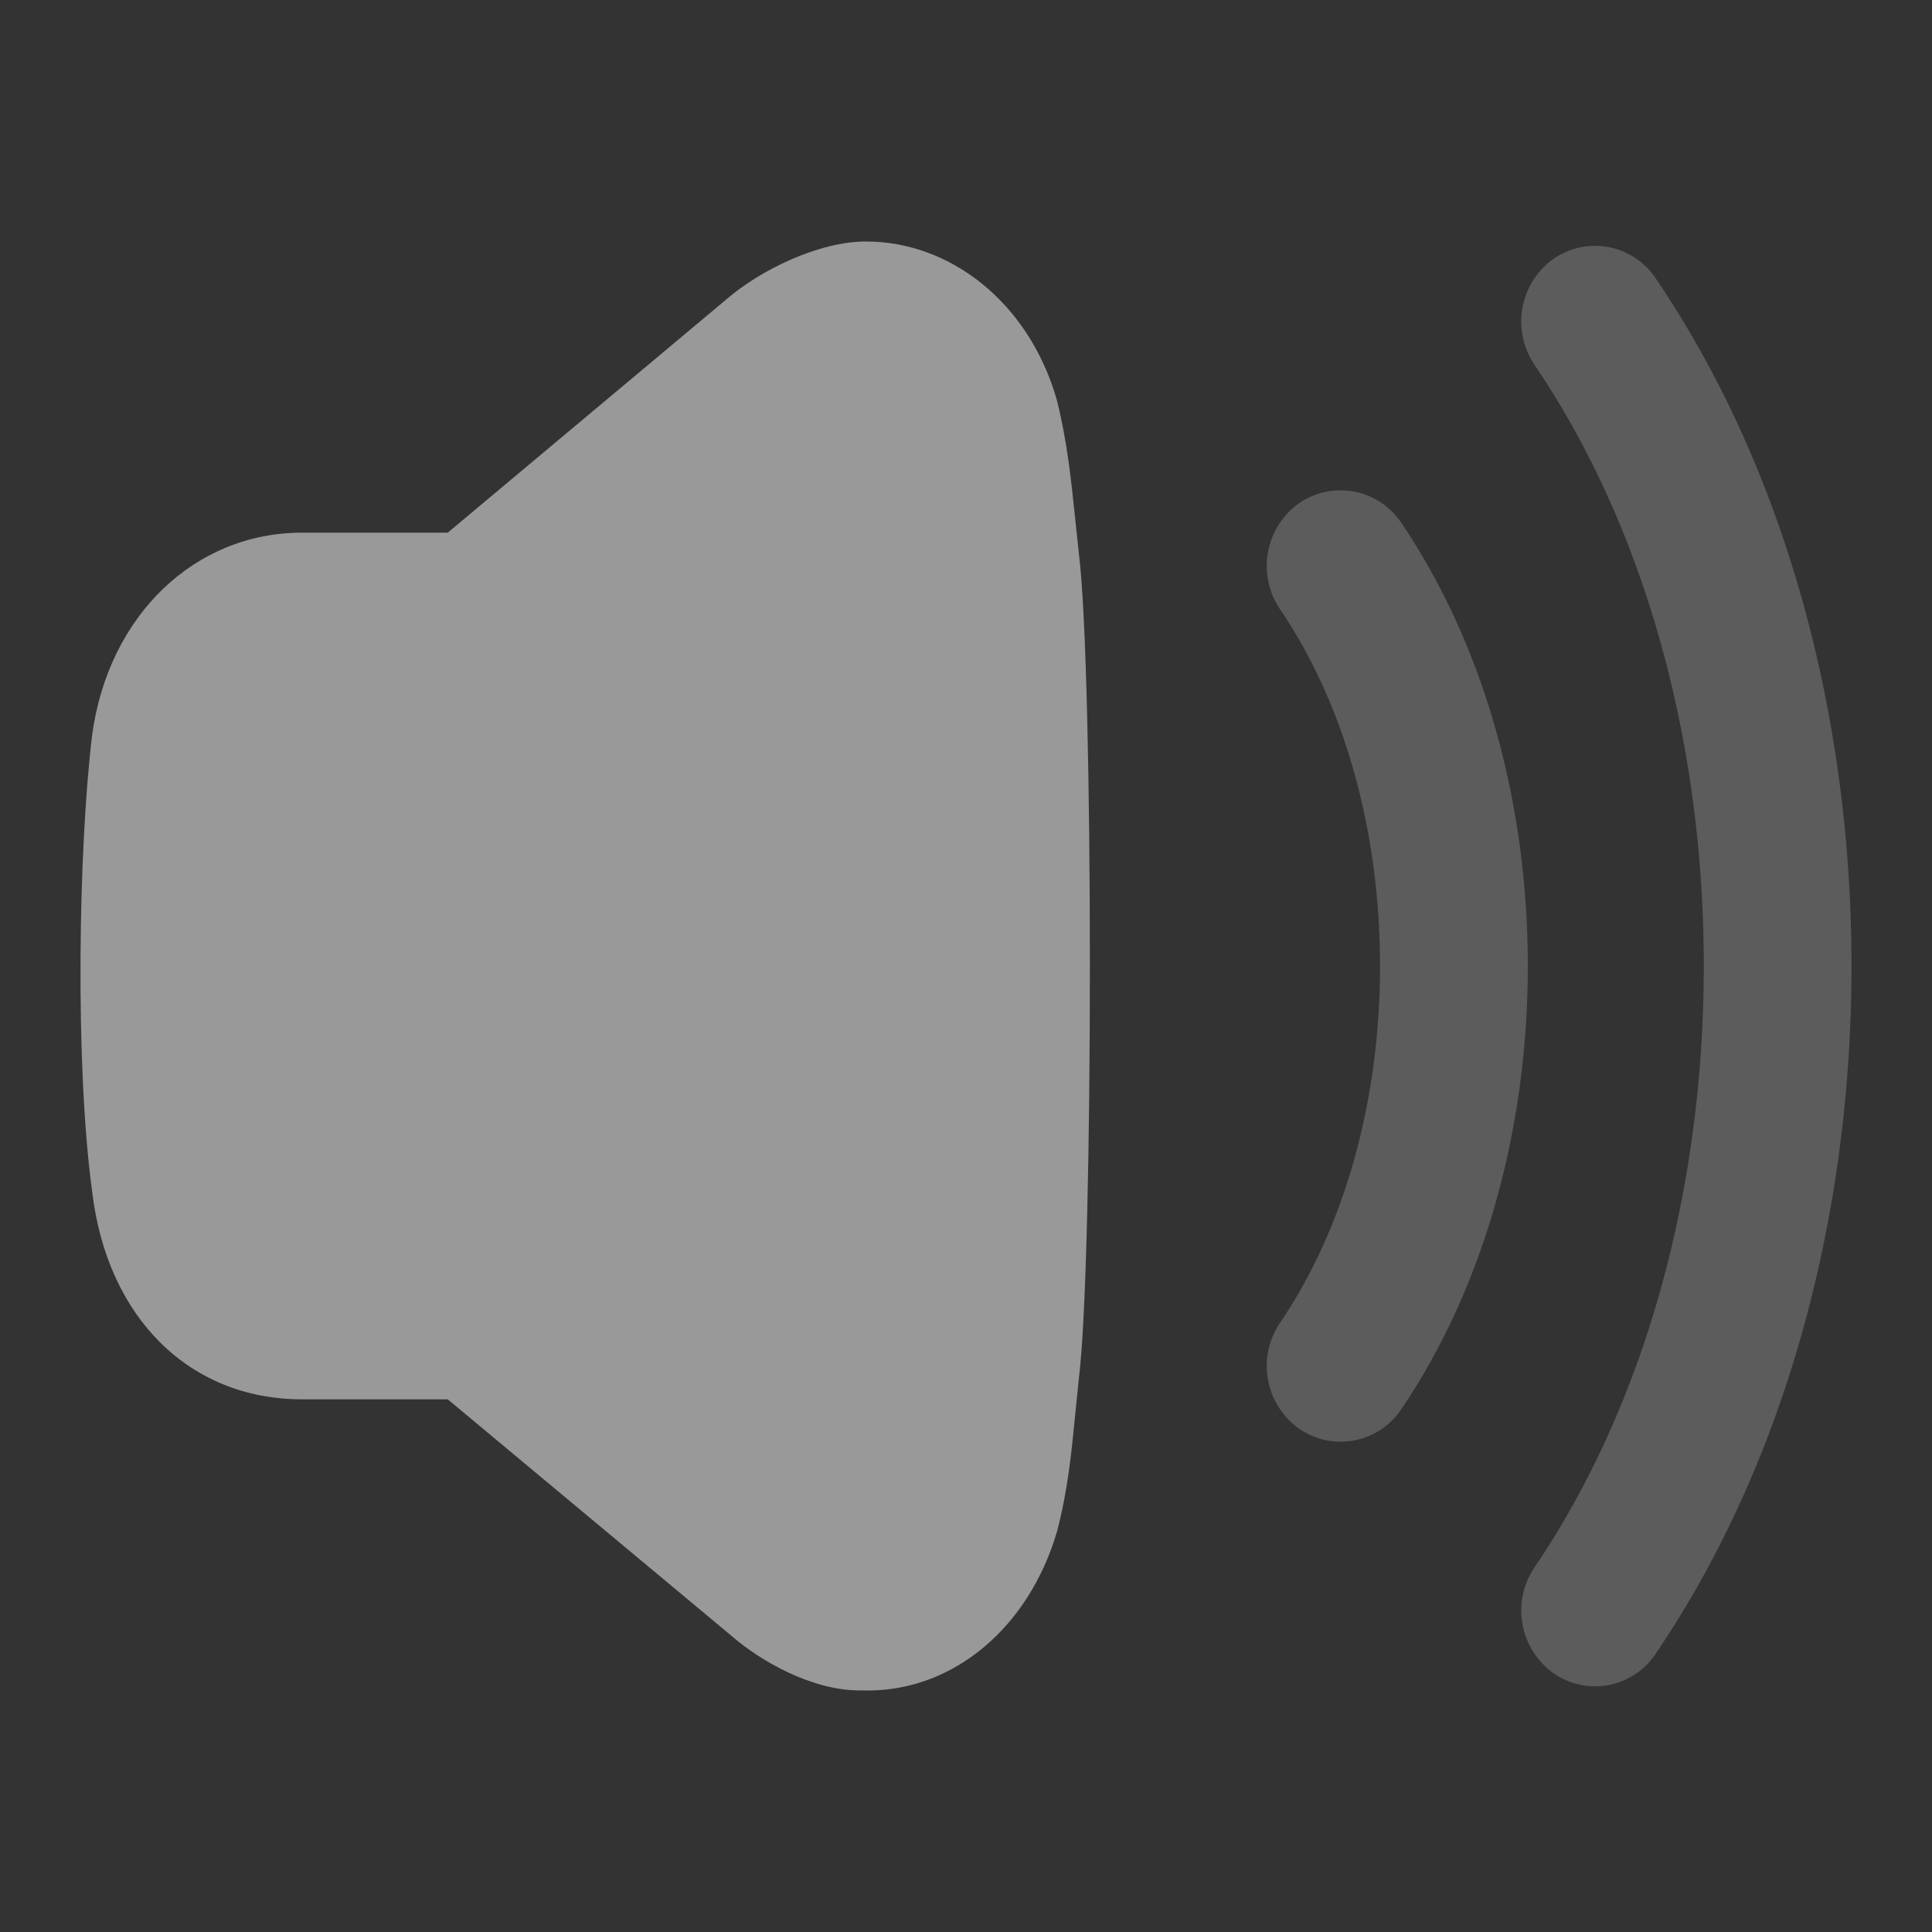
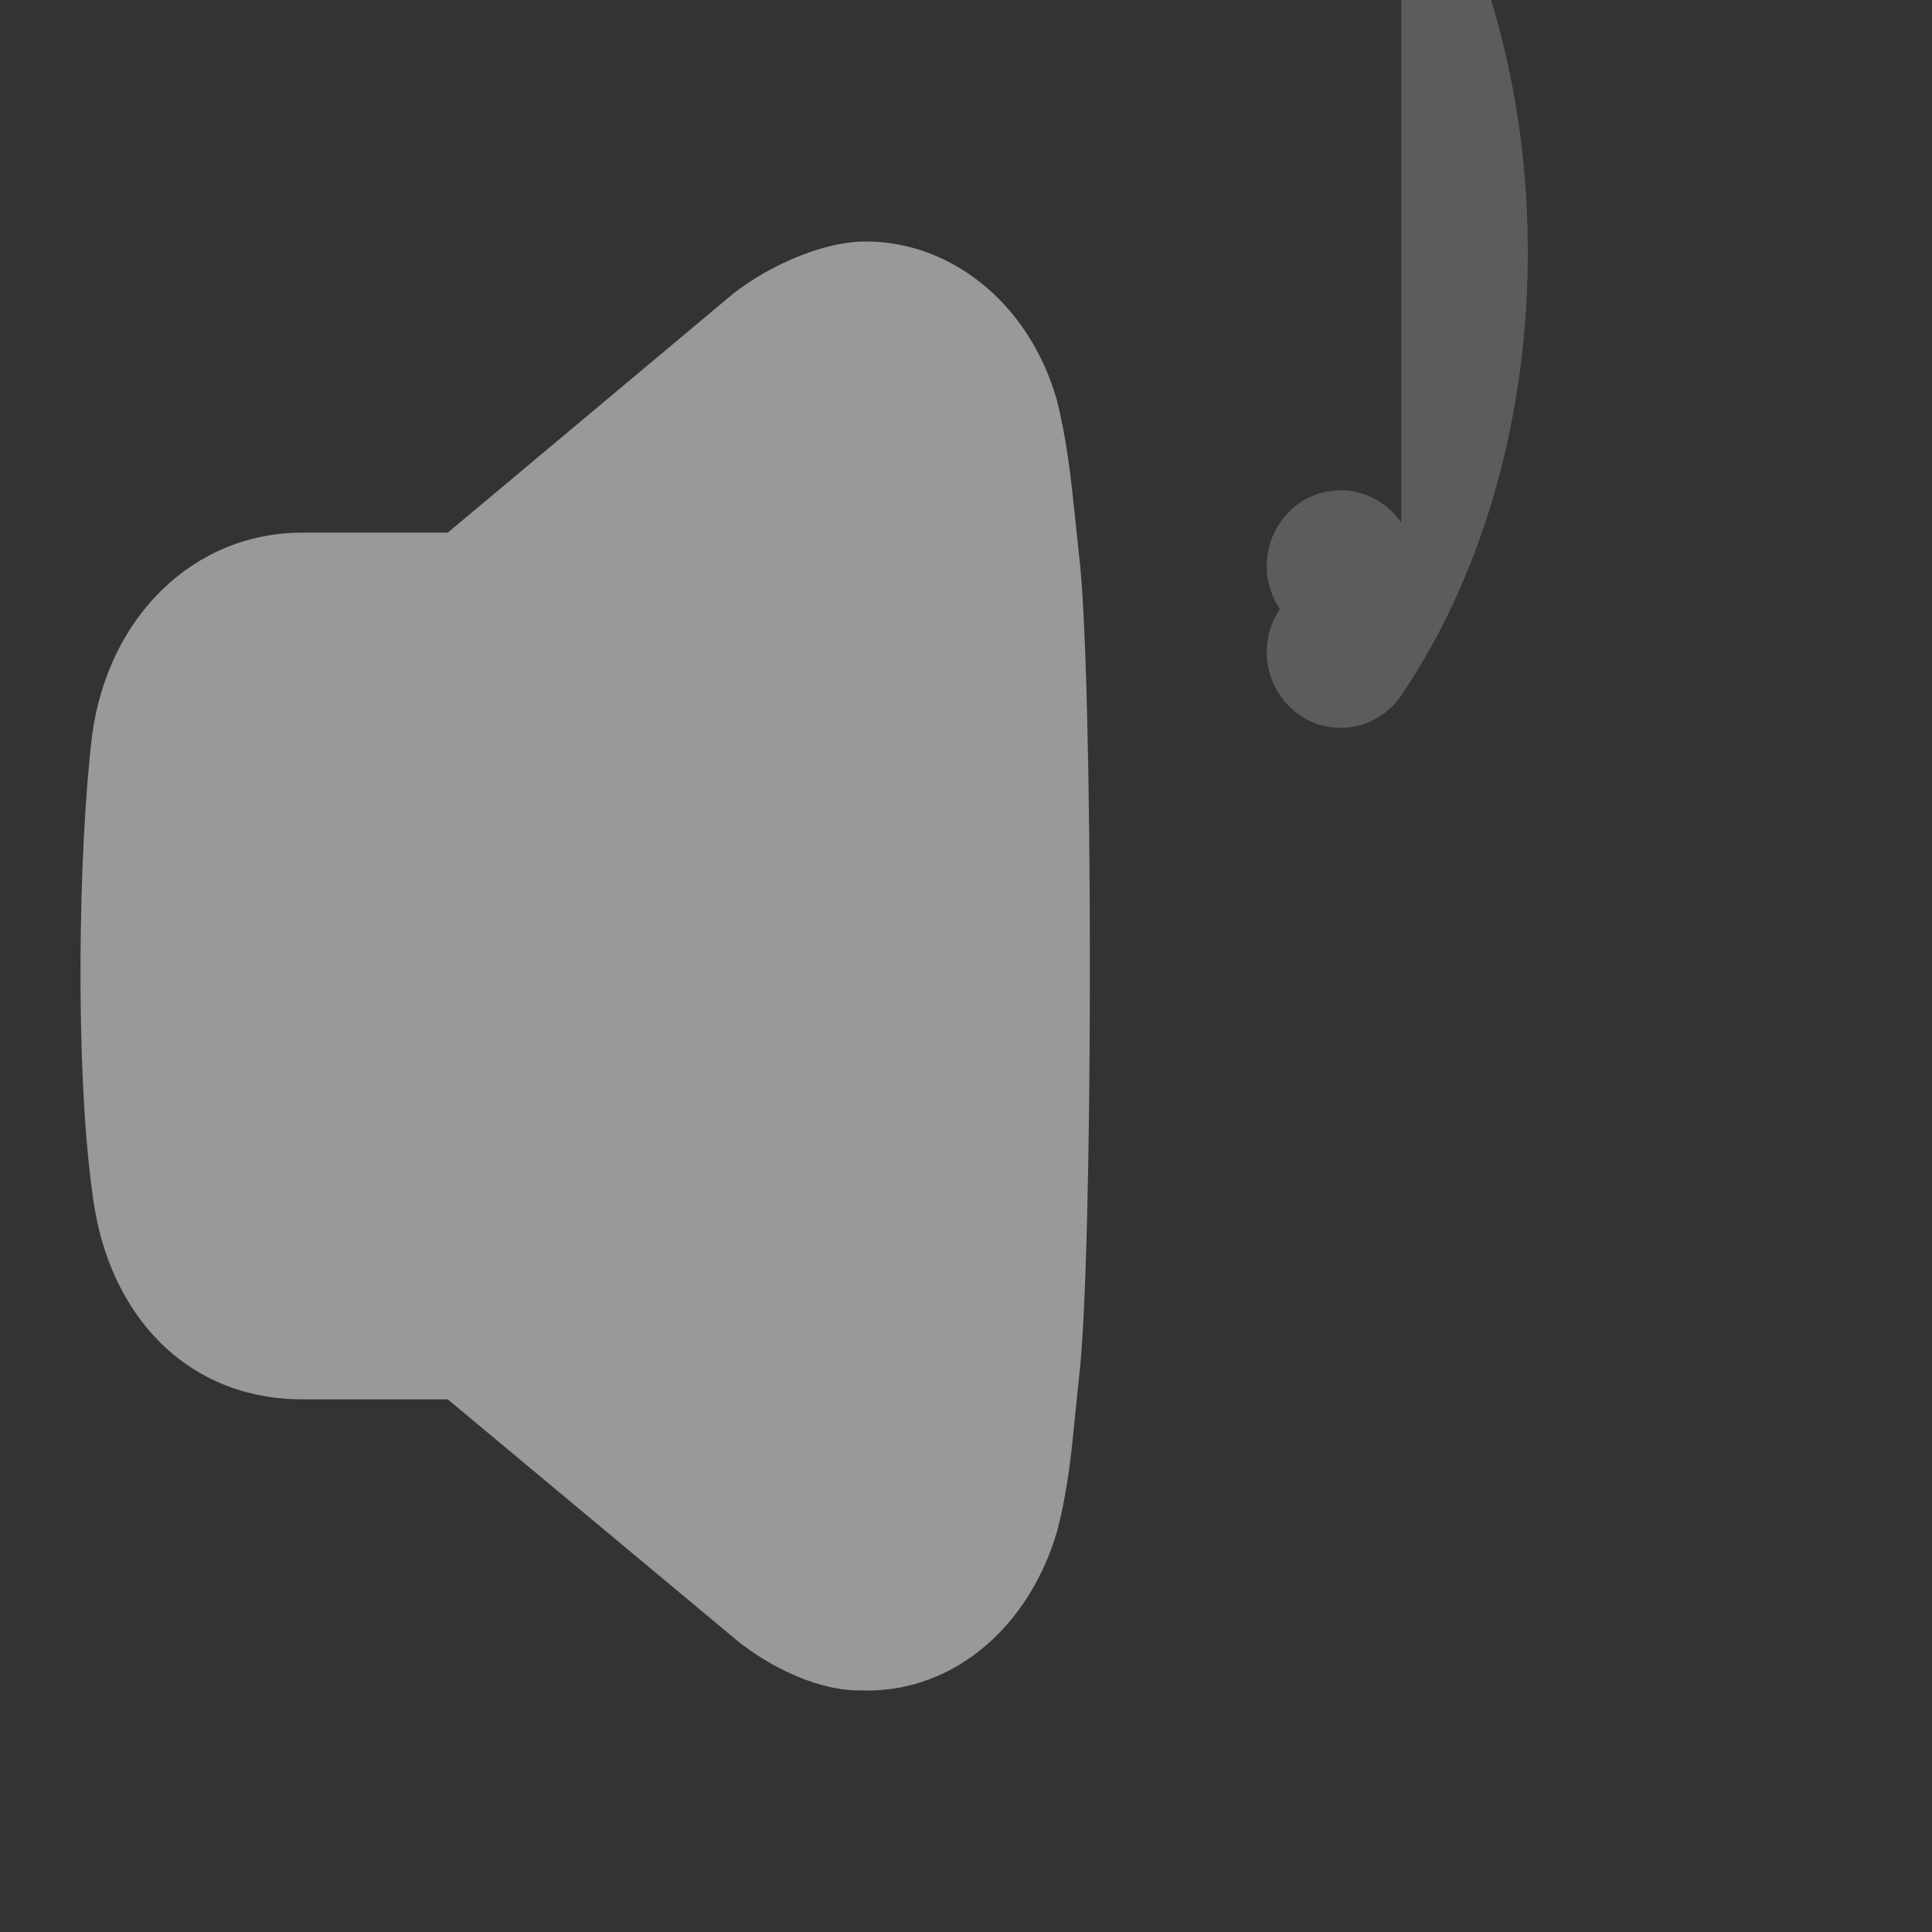
<svg xmlns="http://www.w3.org/2000/svg" width="24" height="24" fill="none">
  <rect width="100%" height="100%" fill="#333333" stroke="none" />
  <path d="M13.357 6.45c-.05-.486-.103-.99-.232-1.494C12.775 3.752 11.801 3 10.758 3c-.582-.002-1.318.356-1.736.72l-3.46 2.897h-1.81c-1.333 0-2.404 1.027-2.607 2.51-.172 1.424-.214 4.11 0 5.677.186 1.567 1.21 2.579 2.607 2.579h1.81l3.527 2.94c.362.315 1 .676 1.588.676l.105.001c1.063 0 2-.78 2.35-1.98.134-.512.18-.99.225-1.453l.047-.459c.18-1.487.18-8.739 0-10.215l-.047-.442z" fill="#fff" fill-opacity=".5" />
-   <path opacity=".4" d="M17.407 6.495a.907.907 0 00-1.279-.237.957.957 0 00-.228 1.308c.802 1.182 1.243 2.756 1.243 4.434 0 1.677-.441 3.252-1.243 4.434a.956.956 0 00.23 1.308.905.905 0 001.277-.236c1.012-1.493 1.572-3.448 1.572-5.506 0-2.058-.56-4.013-1.572-5.505z" fill="#fff" fill-opacity=".5" />
-   <path opacity=".4" d="M20.567 3.457a.905.905 0 00-1.277-.236.958.958 0 00-.23 1.308c1.357 1.999 2.105 4.653 2.105 7.47 0 2.82-.748 5.474-2.104 7.473a.957.957 0 00.23 1.308.902.902 0 001.276-.236C22.136 18.234 23 15.2 23 12c0-3.198-.864-6.233-2.433-8.543z" fill="#fff" fill-opacity=".5" />
+   <path opacity=".4" d="M17.407 6.495a.907.907 0 00-1.279-.237.957.957 0 00-.228 1.308a.956.956 0 00.23 1.308.905.905 0 001.277-.236c1.012-1.493 1.572-3.448 1.572-5.506 0-2.058-.56-4.013-1.572-5.505z" fill="#fff" fill-opacity=".5" />
</svg>